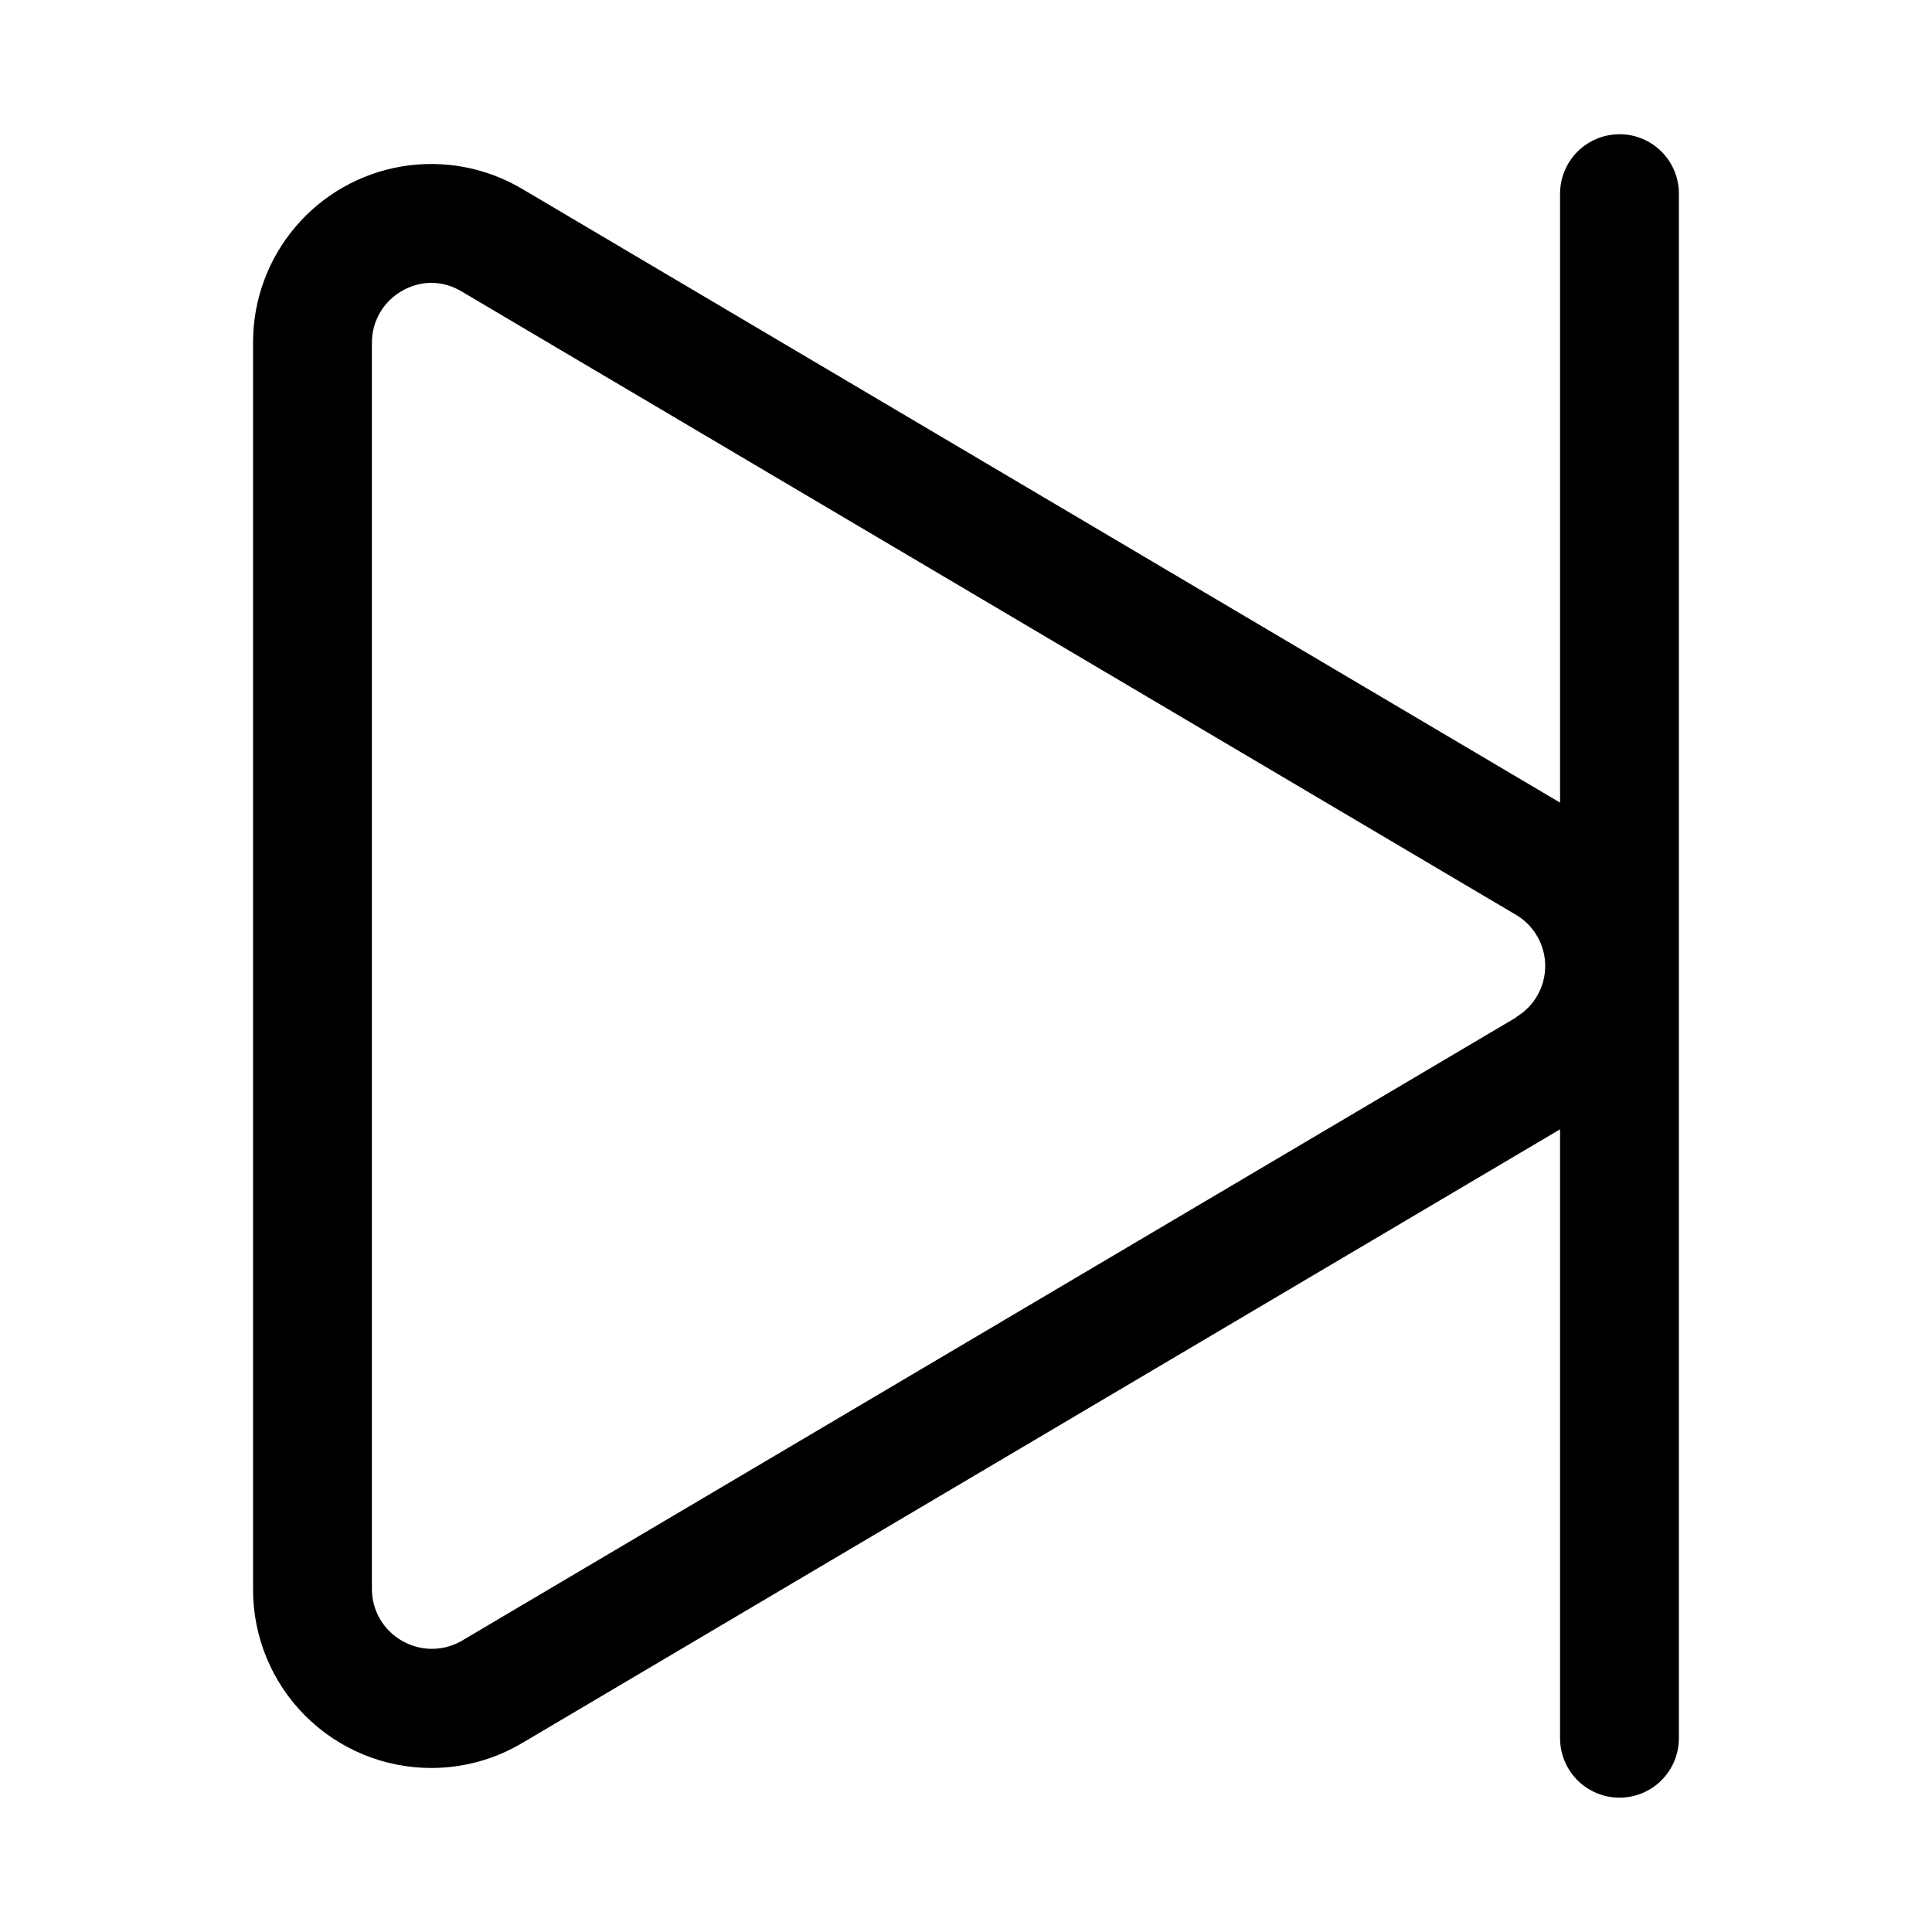
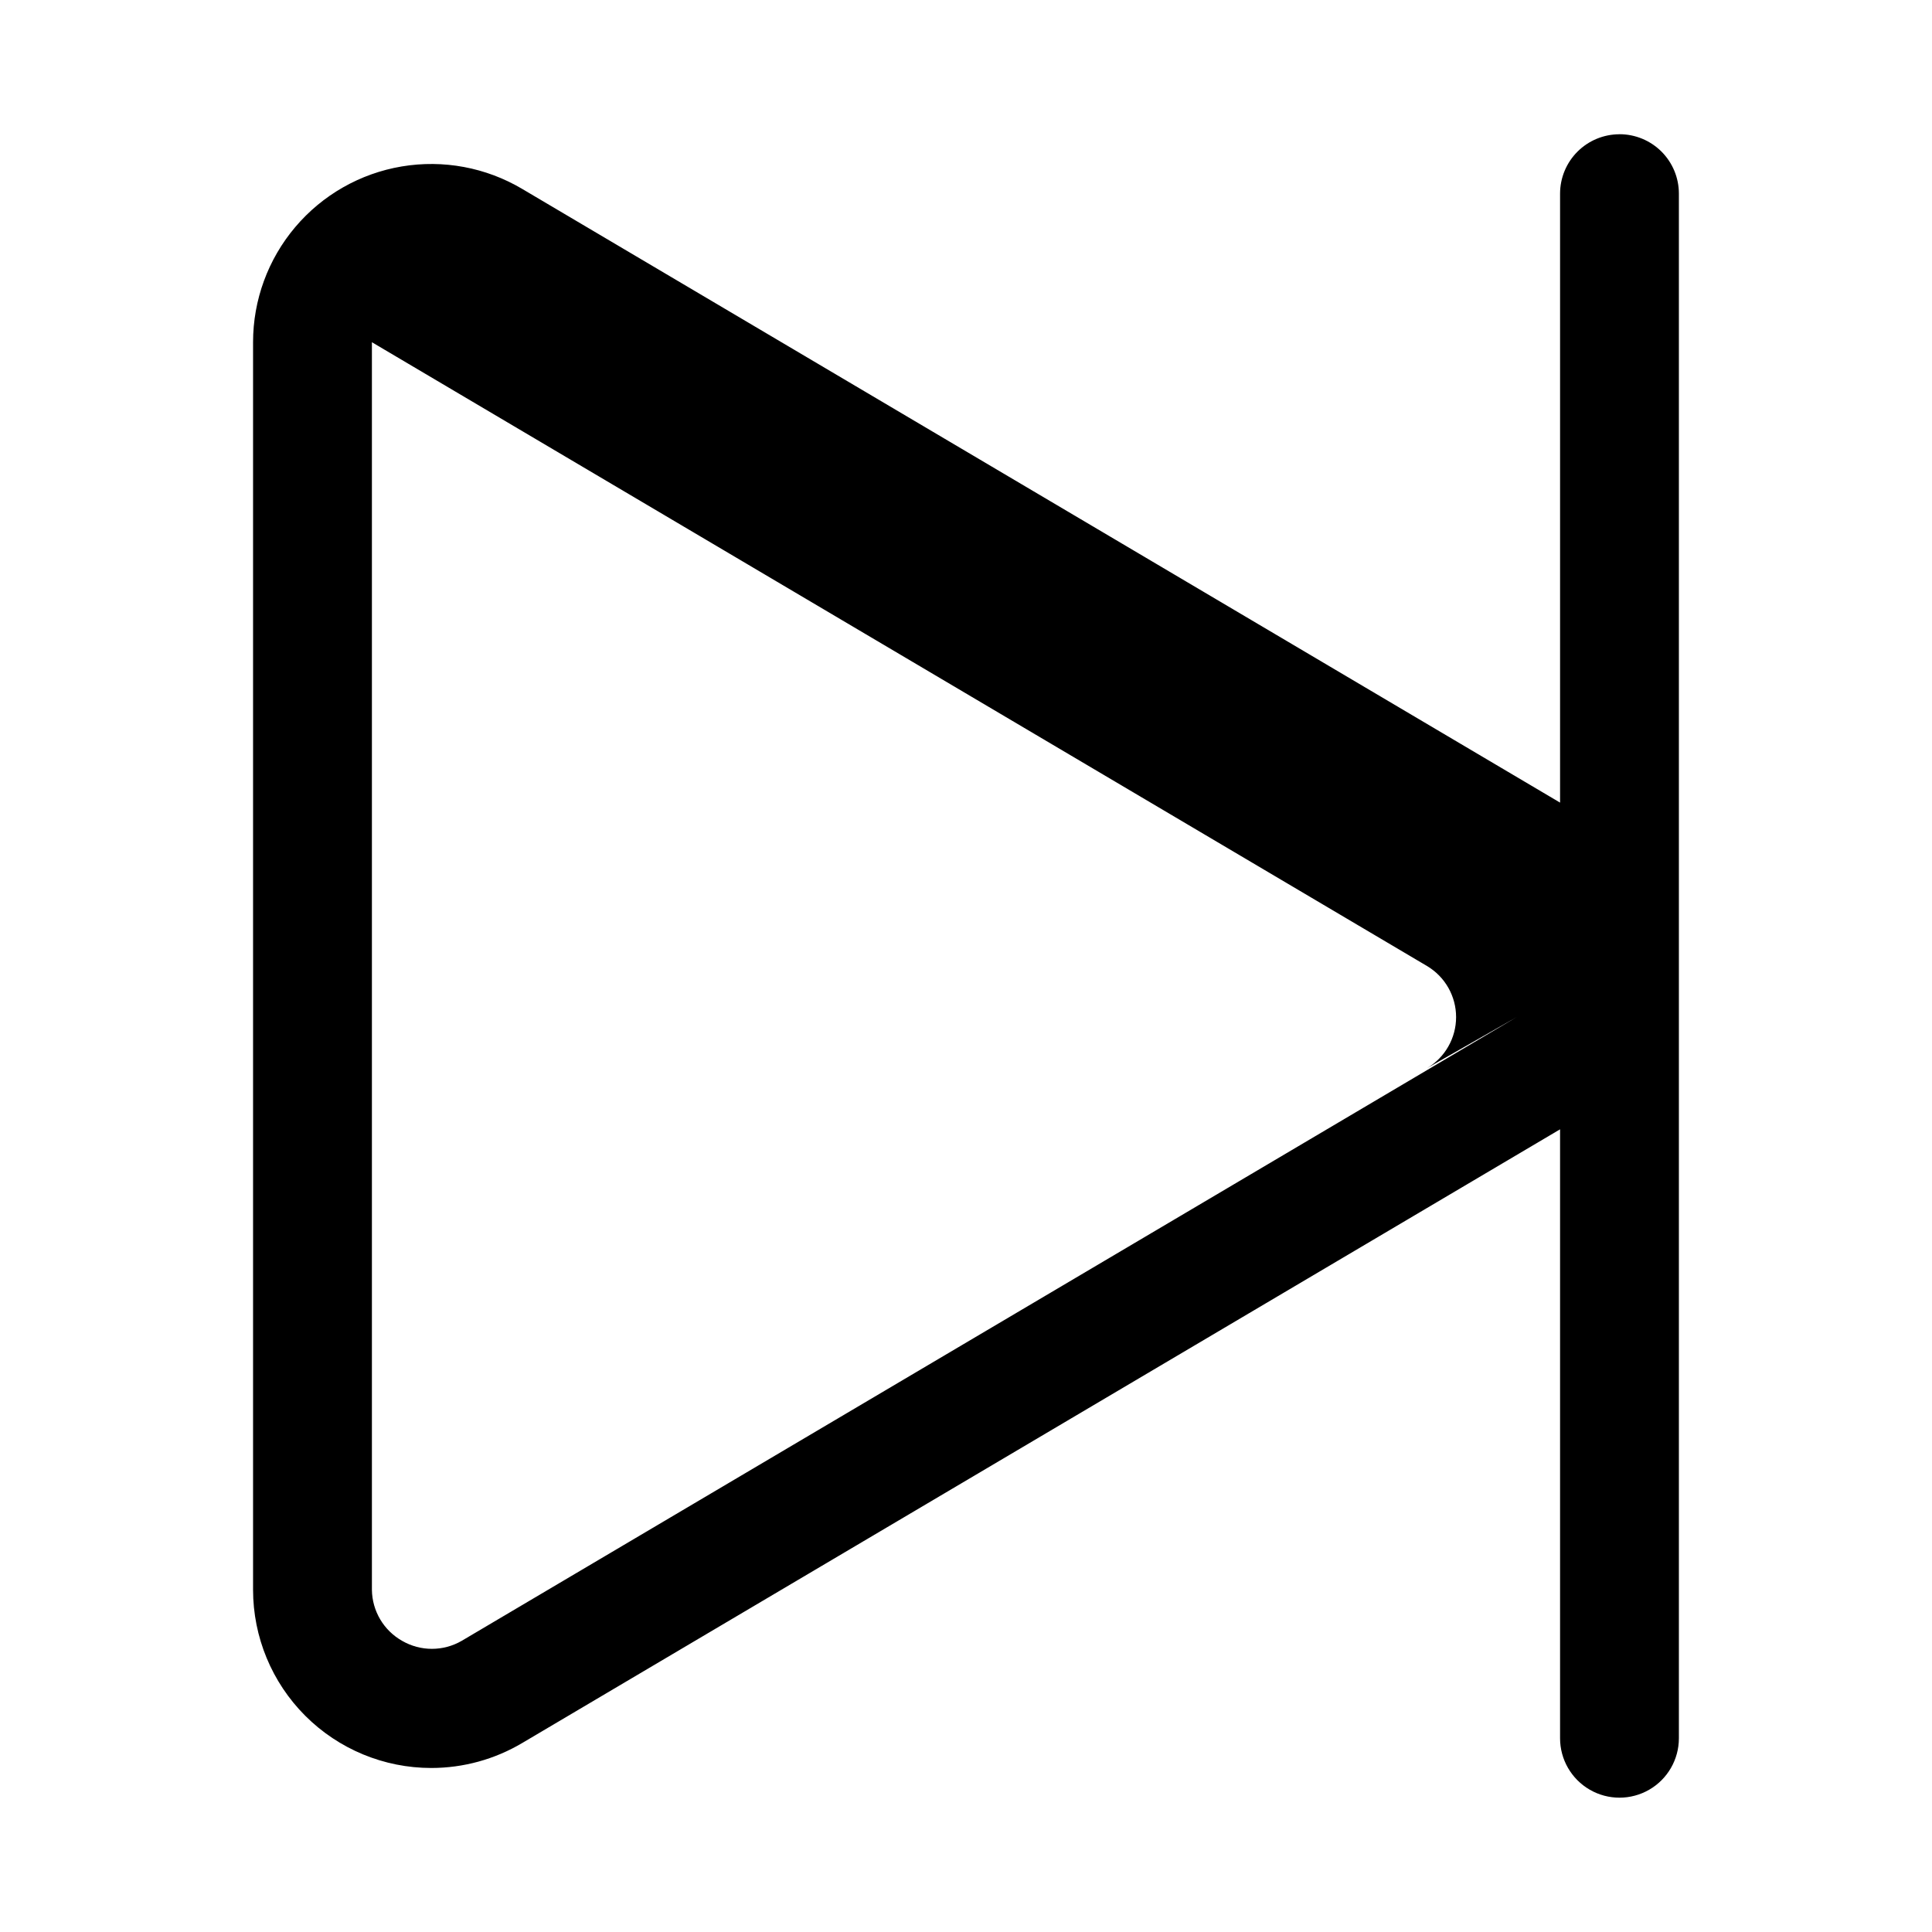
<svg xmlns="http://www.w3.org/2000/svg" fill="#000000" width="800px" height="800px" version="1.1" viewBox="144 144 512 512">
-   <path d="m573.18 179.58c-4.176 0-8.18 1.66-11.133 4.609-2.953 2.953-4.613 6.957-4.613 11.133v161.38l-275.05-162.64c-9.605-5.695-20.918-7.801-31.93-5.949-11.008 1.852-21.008 7.547-28.219 16.074-7.211 8.523-11.172 19.328-11.172 30.496v330.62c0 12.523 4.977 24.539 13.832 33.398 8.859 8.855 20.871 13.832 33.398 13.832 8.48-0.004 16.801-2.285 24.09-6.613l275.05-162.64v161.38c0 5.625 3.004 10.82 7.875 13.633s10.871 2.812 15.742 0c4.871-2.812 7.871-8.008 7.871-13.633v-409.35c0-4.176-1.656-8.18-4.609-11.133-2.953-2.949-6.957-4.609-11.133-4.609zm-27.238 233.96-279.61 165.31c-4.871 2.812-10.875 2.812-15.746 0-4.902-2.758-7.961-7.918-8.027-13.539v-330.62c0.031-5.594 3.031-10.746 7.871-13.543 2.383-1.414 5.102-2.172 7.871-2.203 2.773 0.031 5.488 0.789 7.875 2.203l279.61 165.31c4.777 2.836 7.711 7.984 7.711 13.543 0 5.555-2.934 10.703-7.711 13.539z" />
+   <path d="m573.18 179.58c-4.176 0-8.18 1.66-11.133 4.609-2.953 2.953-4.613 6.957-4.613 11.133v161.38l-275.05-162.64c-9.605-5.695-20.918-7.801-31.93-5.949-11.008 1.852-21.008 7.547-28.219 16.074-7.211 8.523-11.172 19.328-11.172 30.496v330.62c0 12.523 4.977 24.539 13.832 33.398 8.859 8.855 20.871 13.832 33.398 13.832 8.48-0.004 16.801-2.285 24.09-6.613l275.05-162.64v161.38c0 5.625 3.004 10.82 7.875 13.633s10.871 2.812 15.742 0c4.871-2.812 7.871-8.008 7.871-13.633v-409.35c0-4.176-1.656-8.18-4.609-11.133-2.953-2.949-6.957-4.609-11.133-4.609zm-27.238 233.96-279.61 165.31c-4.871 2.812-10.875 2.812-15.746 0-4.902-2.758-7.961-7.918-8.027-13.539v-330.62l279.61 165.31c4.777 2.836 7.711 7.984 7.711 13.543 0 5.555-2.934 10.703-7.711 13.539z" />
</svg>